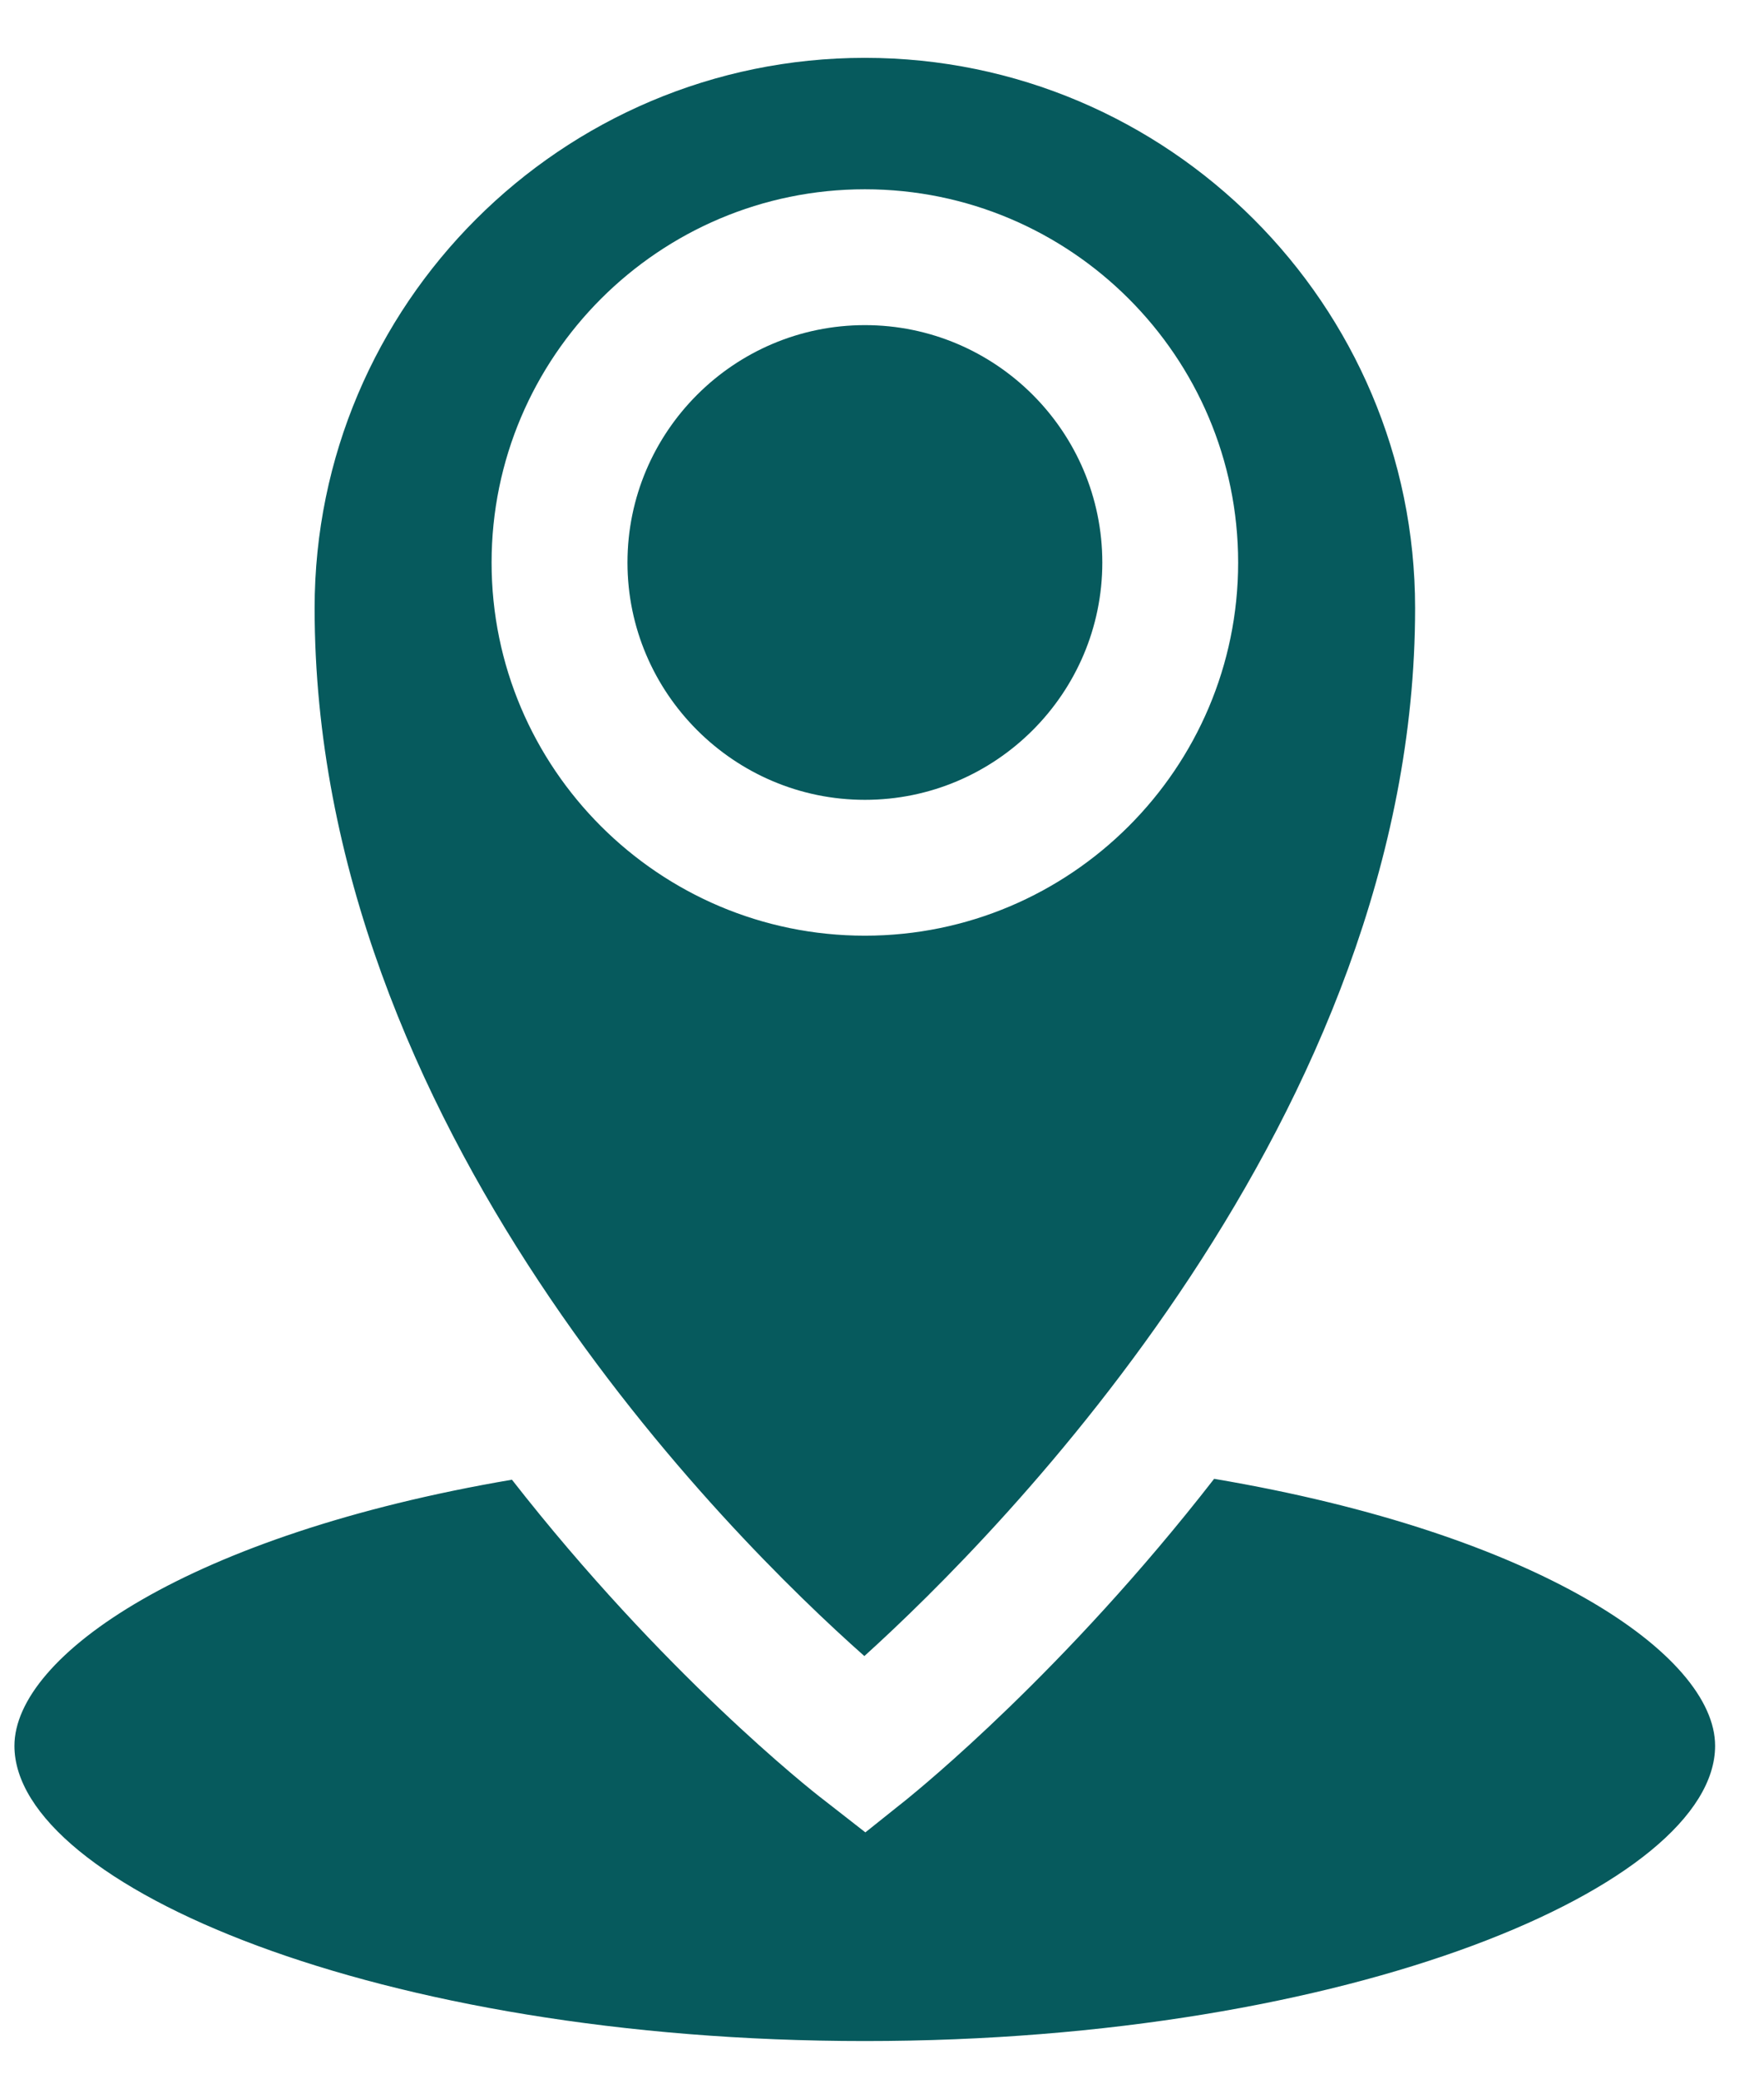
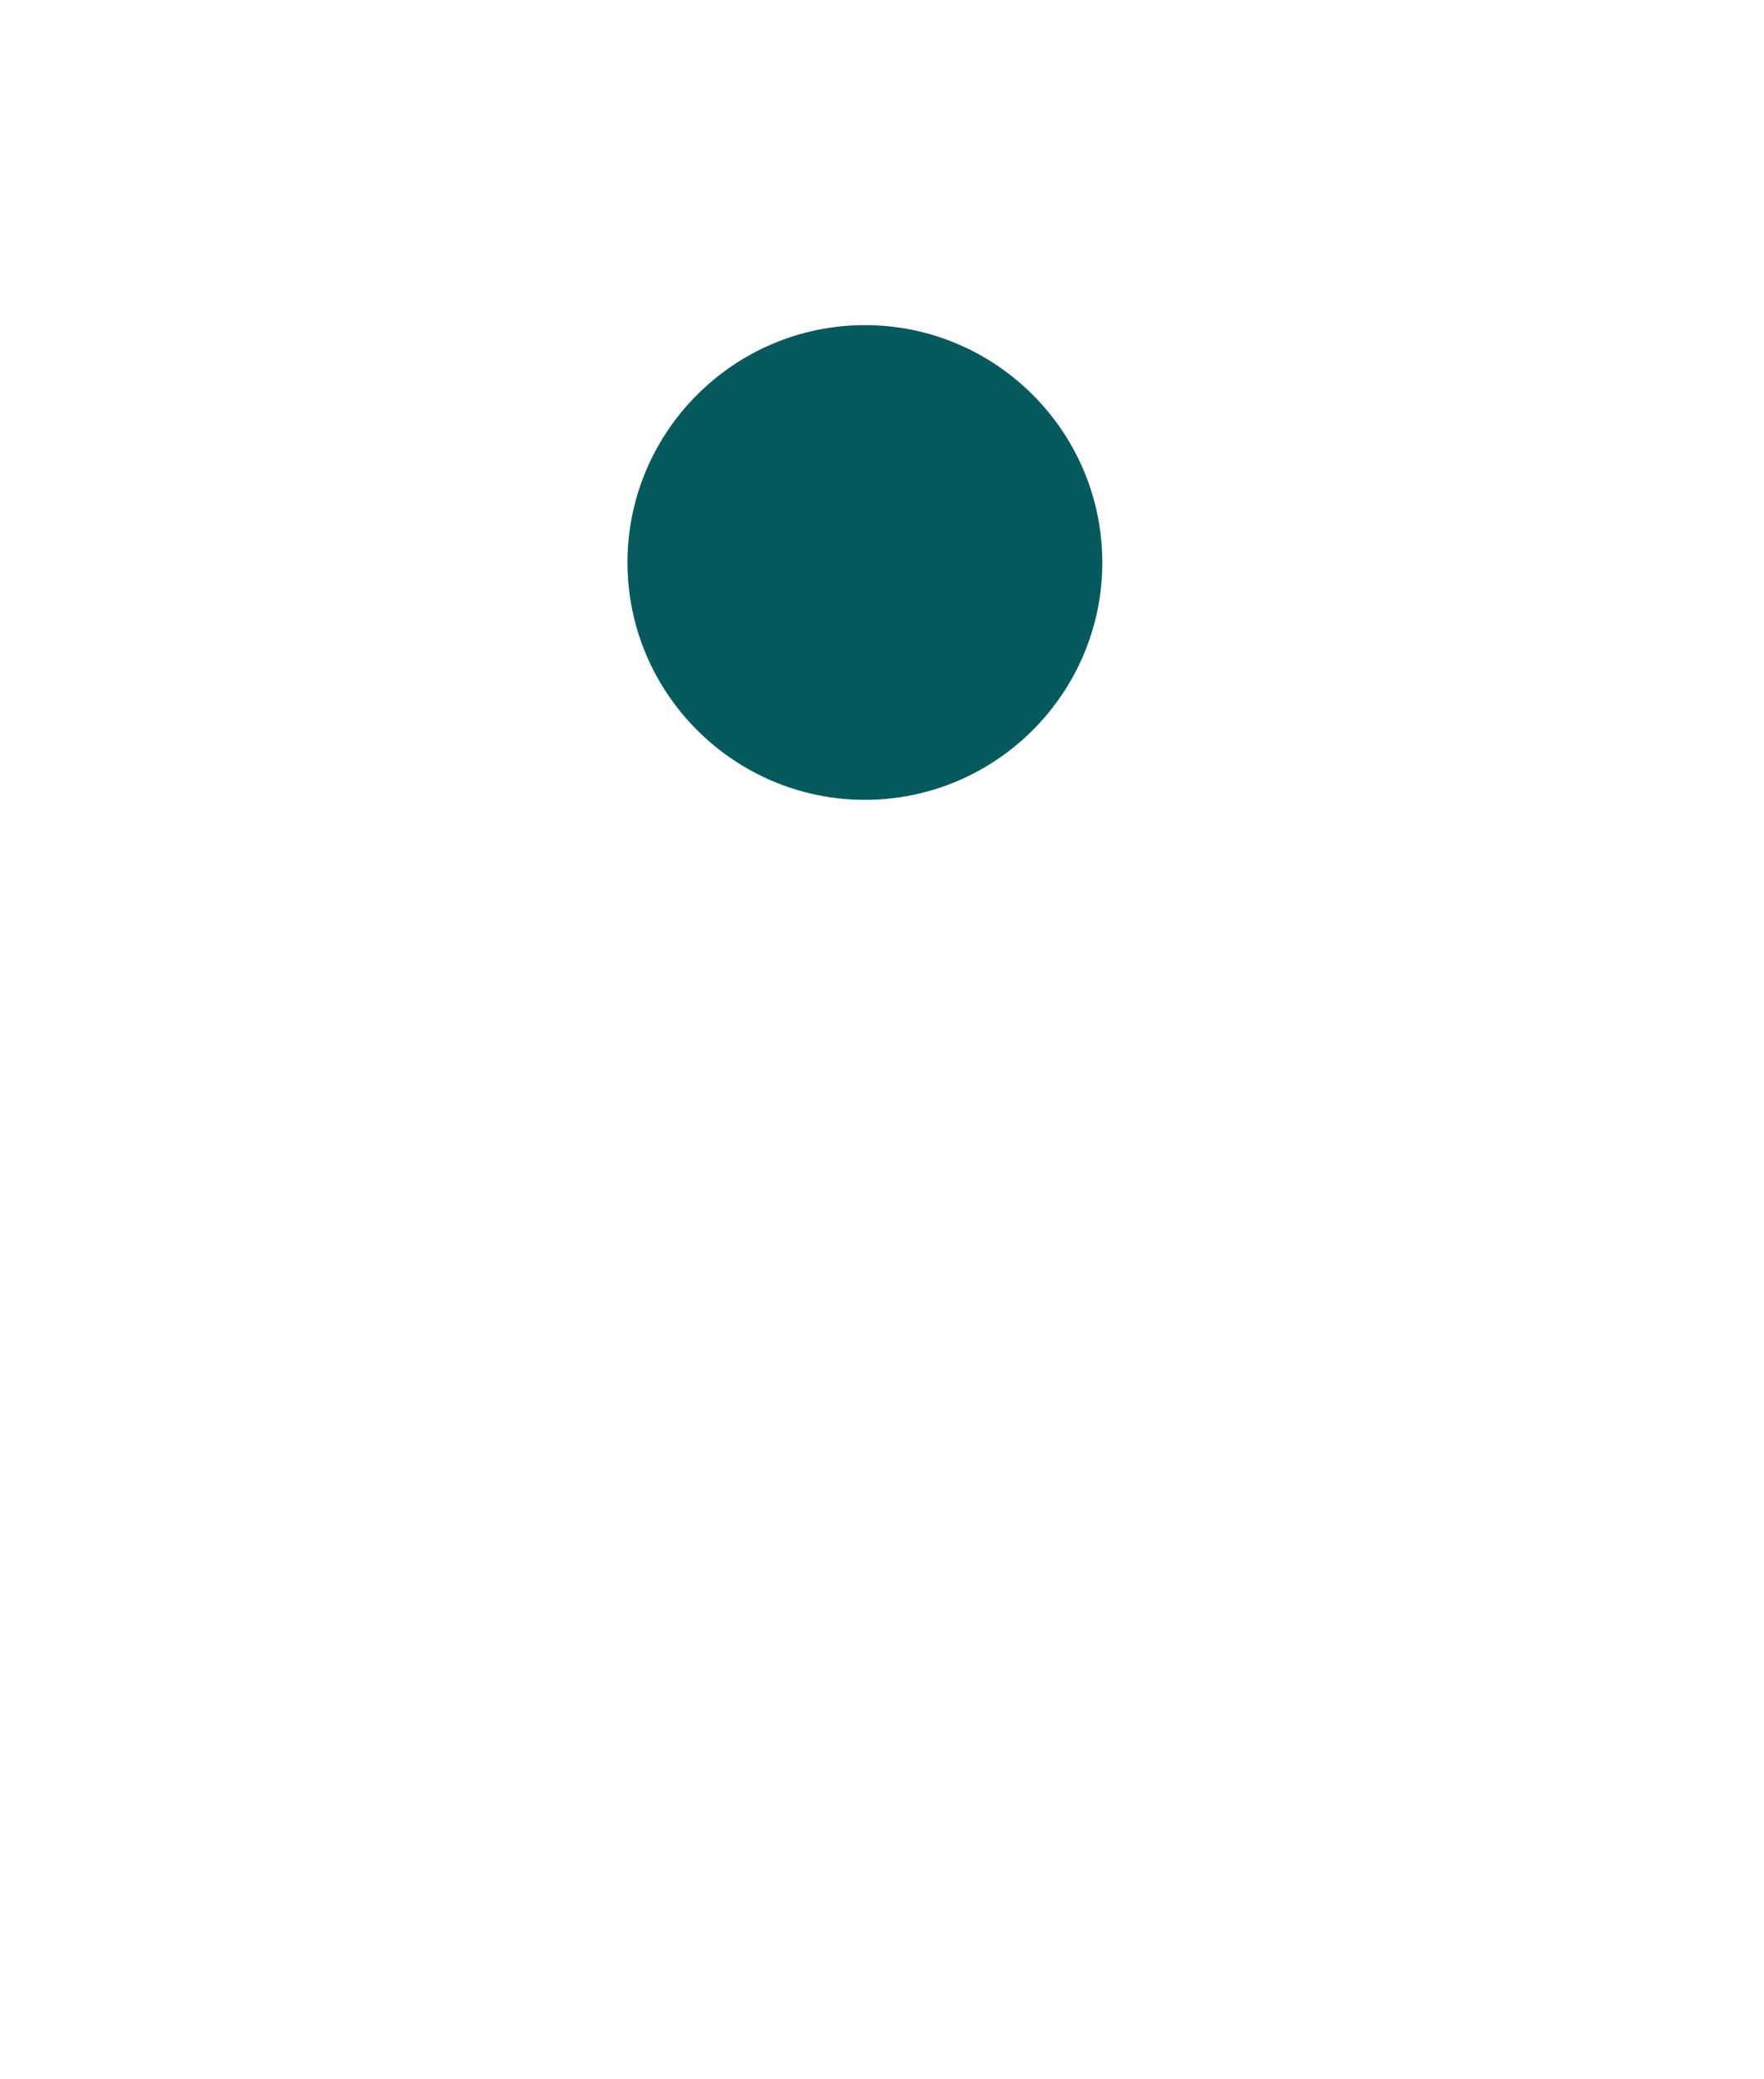
<svg xmlns="http://www.w3.org/2000/svg" width="28" height="33" viewBox="0 0 28 33" fill="none">
-   <path d="M19.272 23.47C16.899 26.524 14.598 28.388 14.401 28.55L13.736 29.081L13.067 28.559C12.863 28.405 10.522 26.552 8.126 23.484C2.999 24.357 0.229 26.278 0.229 27.709C0.233 29.919 6.005 32.393 13.728 32.393C21.451 32.393 27.224 29.919 27.224 27.707C27.224 26.272 24.437 24.343 19.272 23.47Z" fill="#065A5D" />
-   <path d="M13.72 26.283C15.868 24.34 22.462 17.702 22.462 9.652C22.462 4.837 18.543 0.918 13.728 0.918C8.913 0.918 4.994 4.837 4.994 9.652C4.994 17.867 11.571 24.379 13.72 26.283ZM7.803 8.929C7.803 5.66 10.463 3.004 13.728 3.004C16.994 3.004 19.653 5.659 19.653 8.929C19.653 12.194 16.992 14.85 13.728 14.85C10.462 14.85 7.803 12.195 7.803 8.929Z" fill="#065A5D" />
  <path d="M17.497 8.928C17.497 6.85 15.805 5.16 13.729 5.16C11.651 5.16 9.96 6.852 9.96 8.928C9.96 11.001 11.653 12.694 13.729 12.694C15.807 12.694 17.497 11.001 17.497 8.928Z" fill="#065A5D" />
</svg>